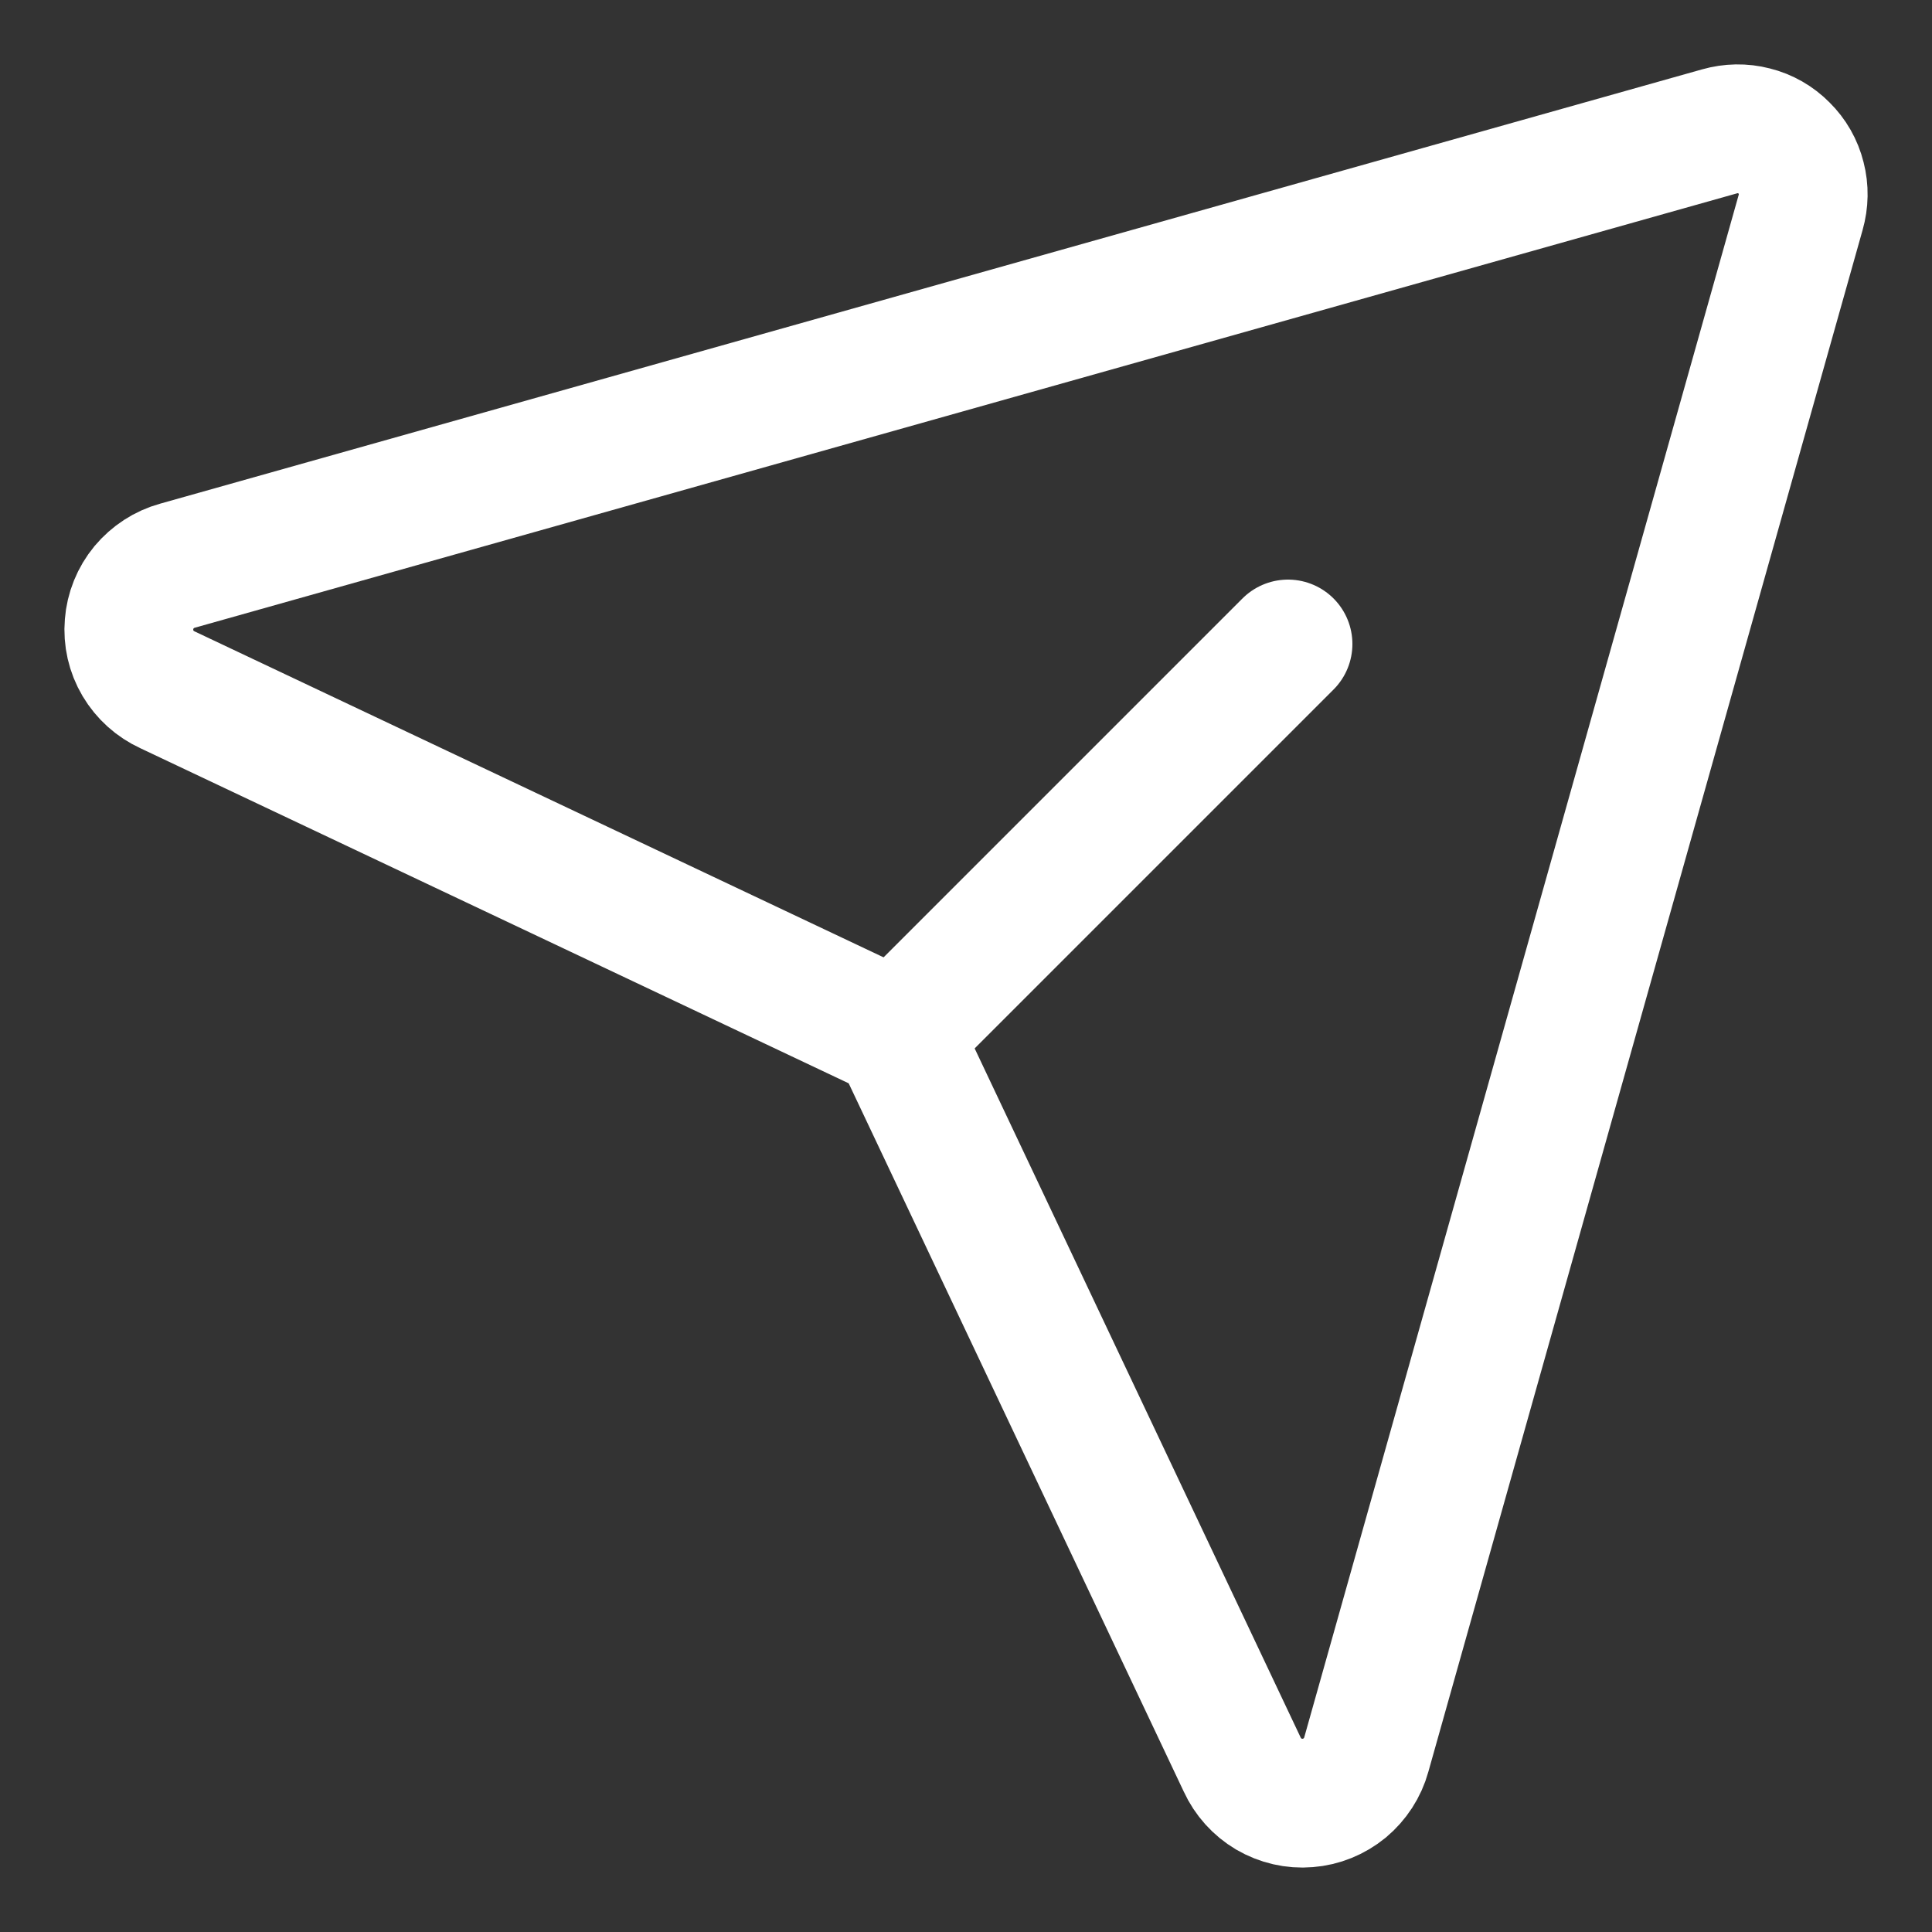
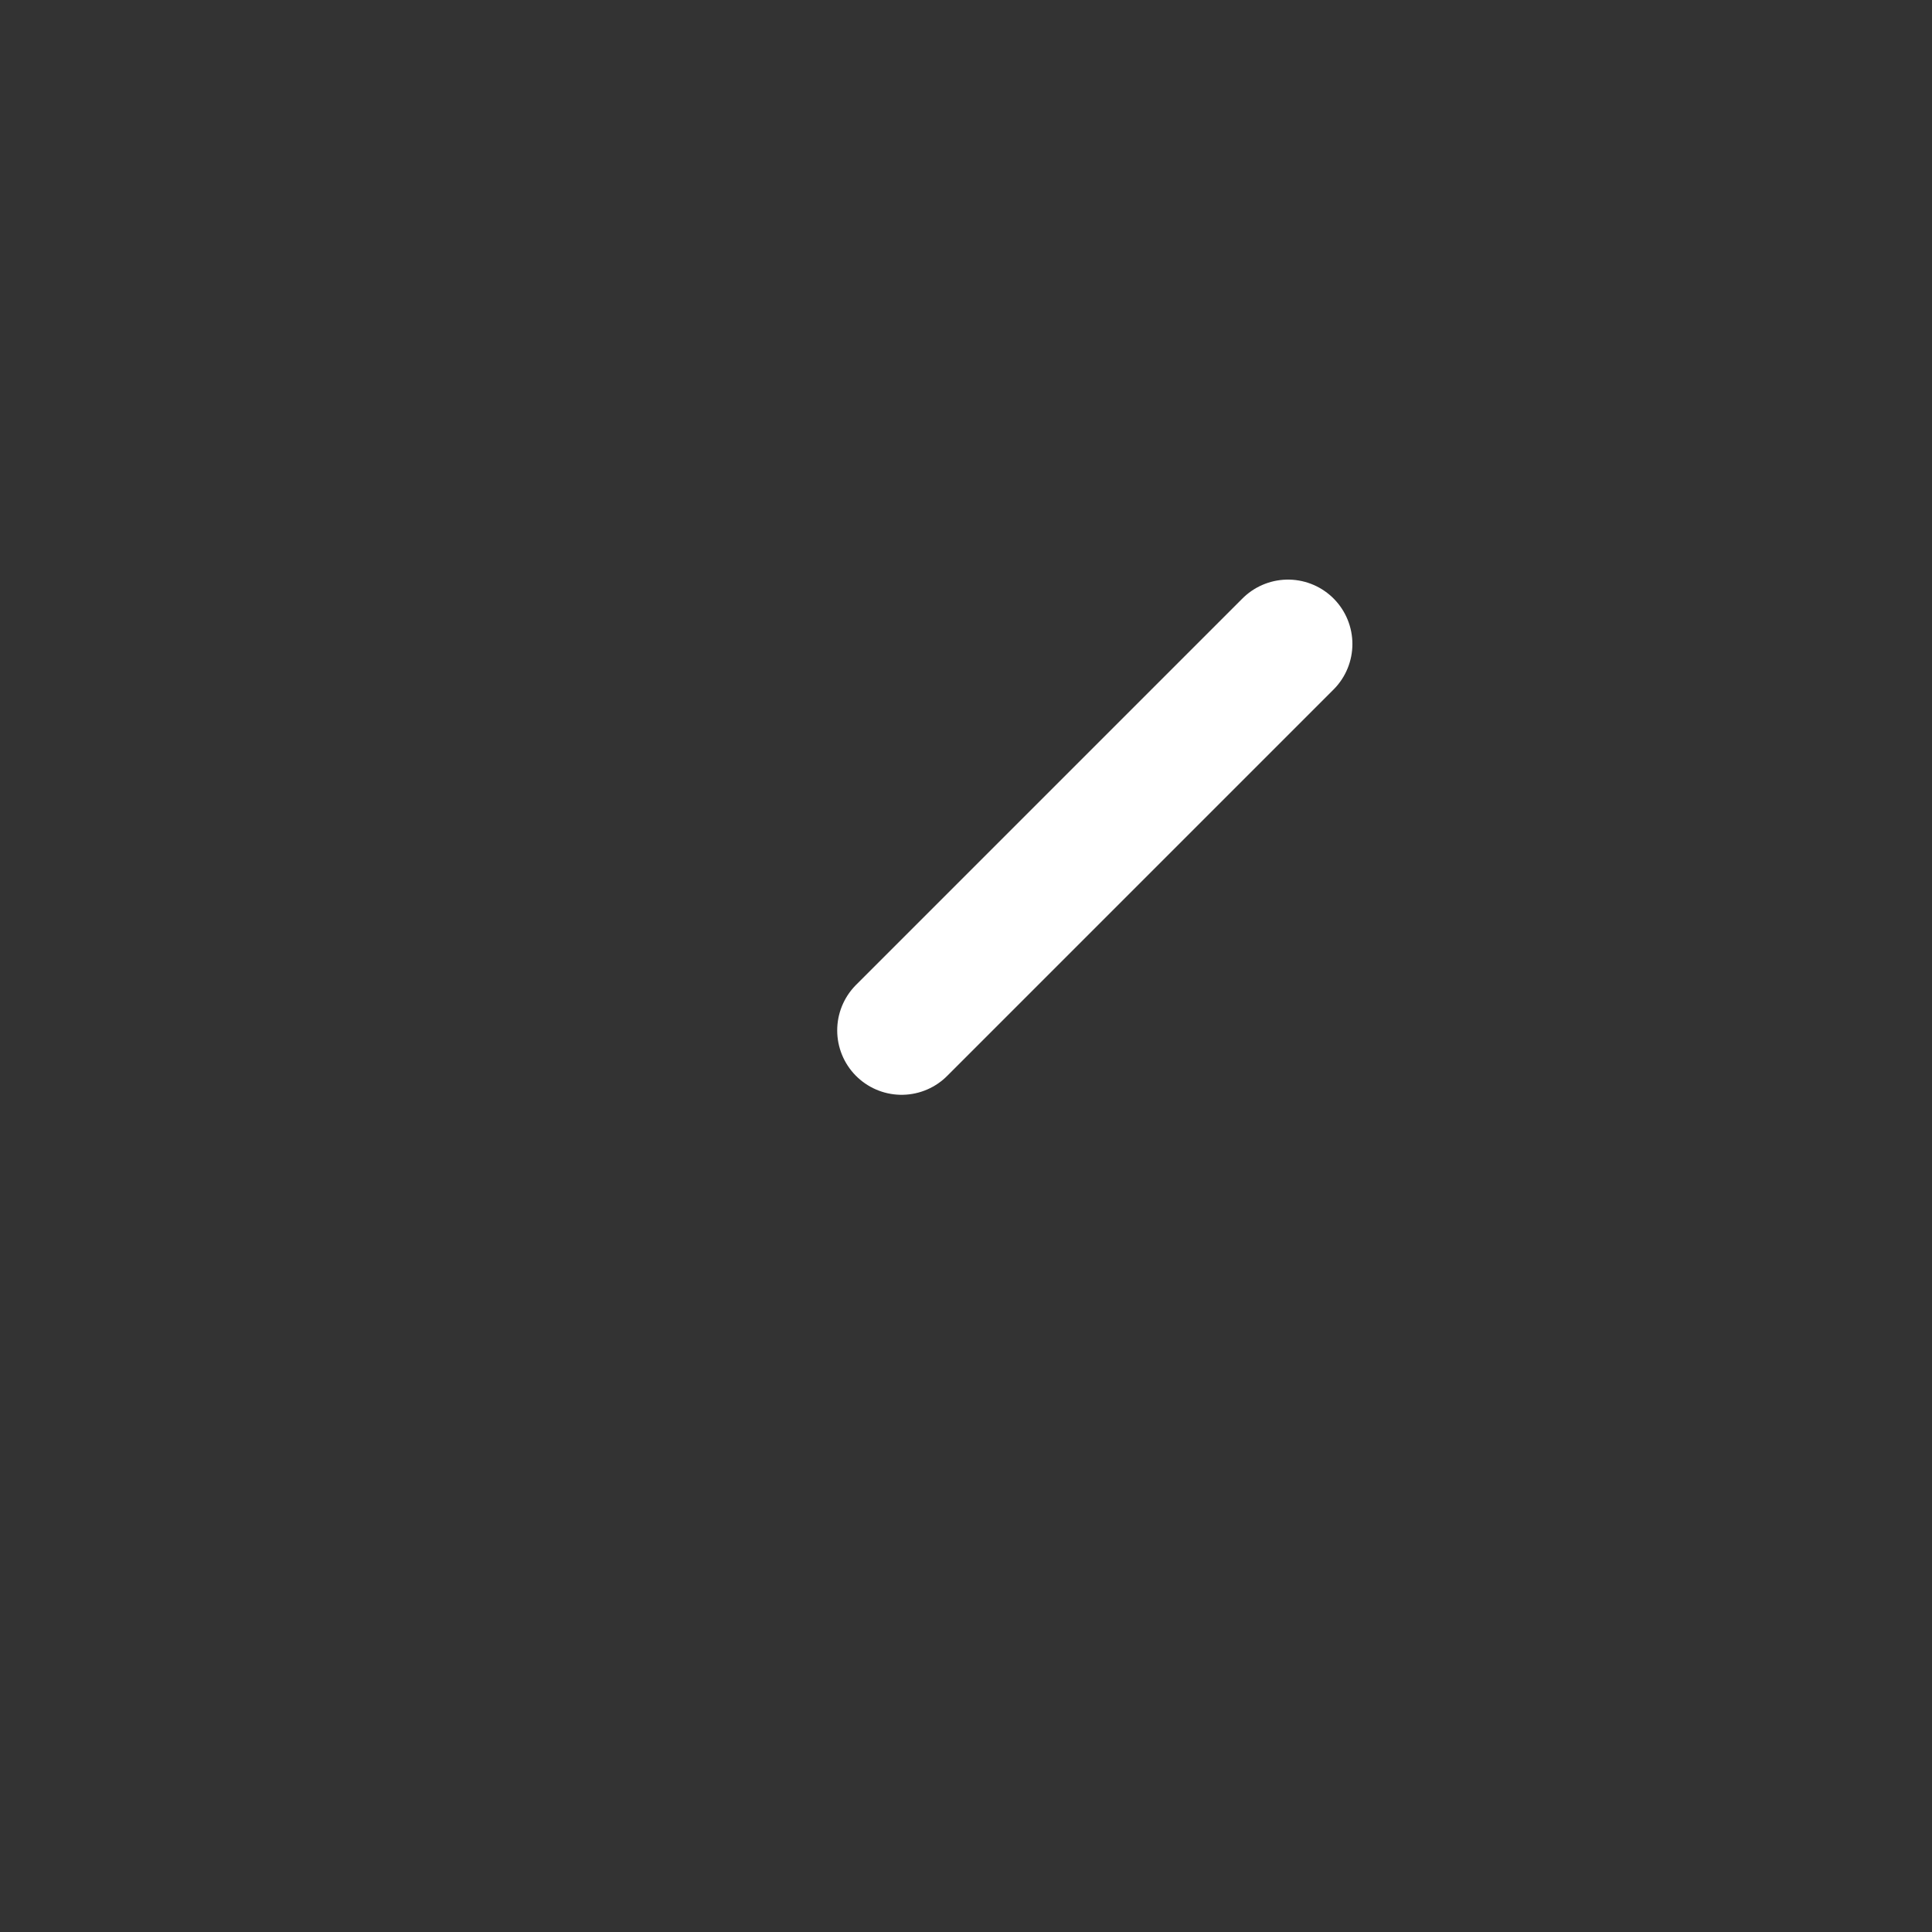
<svg xmlns="http://www.w3.org/2000/svg" width="15" height="15" viewBox="0 0 15 15" fill="none">
  <rect x="0" y="0" width="15" height="15" fill="#333333" stroke="none" />
-   <path d="M13.35 1.02L1.378 4.392C1.276 4.42 1.186 4.479 1.118 4.56C1.051 4.641 1.01 4.742 1.002 4.847C0.993 4.952 1.017 5.058 1.071 5.149C1.125 5.24 1.205 5.312 1.301 5.356L6.799 7.957C6.907 8.007 6.993 8.093 7.043 8.201L9.644 13.699C9.688 13.795 9.76 13.875 9.851 13.929C9.942 13.982 10.048 14.007 10.153 13.998C10.258 13.99 10.358 13.949 10.44 13.882C10.521 13.814 10.58 13.724 10.608 13.622L13.98 1.65C14.005 1.562 14.007 1.47 13.984 1.382C13.962 1.293 13.916 1.213 13.851 1.149C13.787 1.084 13.707 1.038 13.618 1.016C13.53 0.993 13.438 0.995 13.35 1.02V1.02Z" stroke="white" stroke-linecap="round" stroke-linejoin="round" />
  <path d="M7 8L10 5" stroke="white" stroke-linecap="round" stroke-linejoin="round" />
</svg>